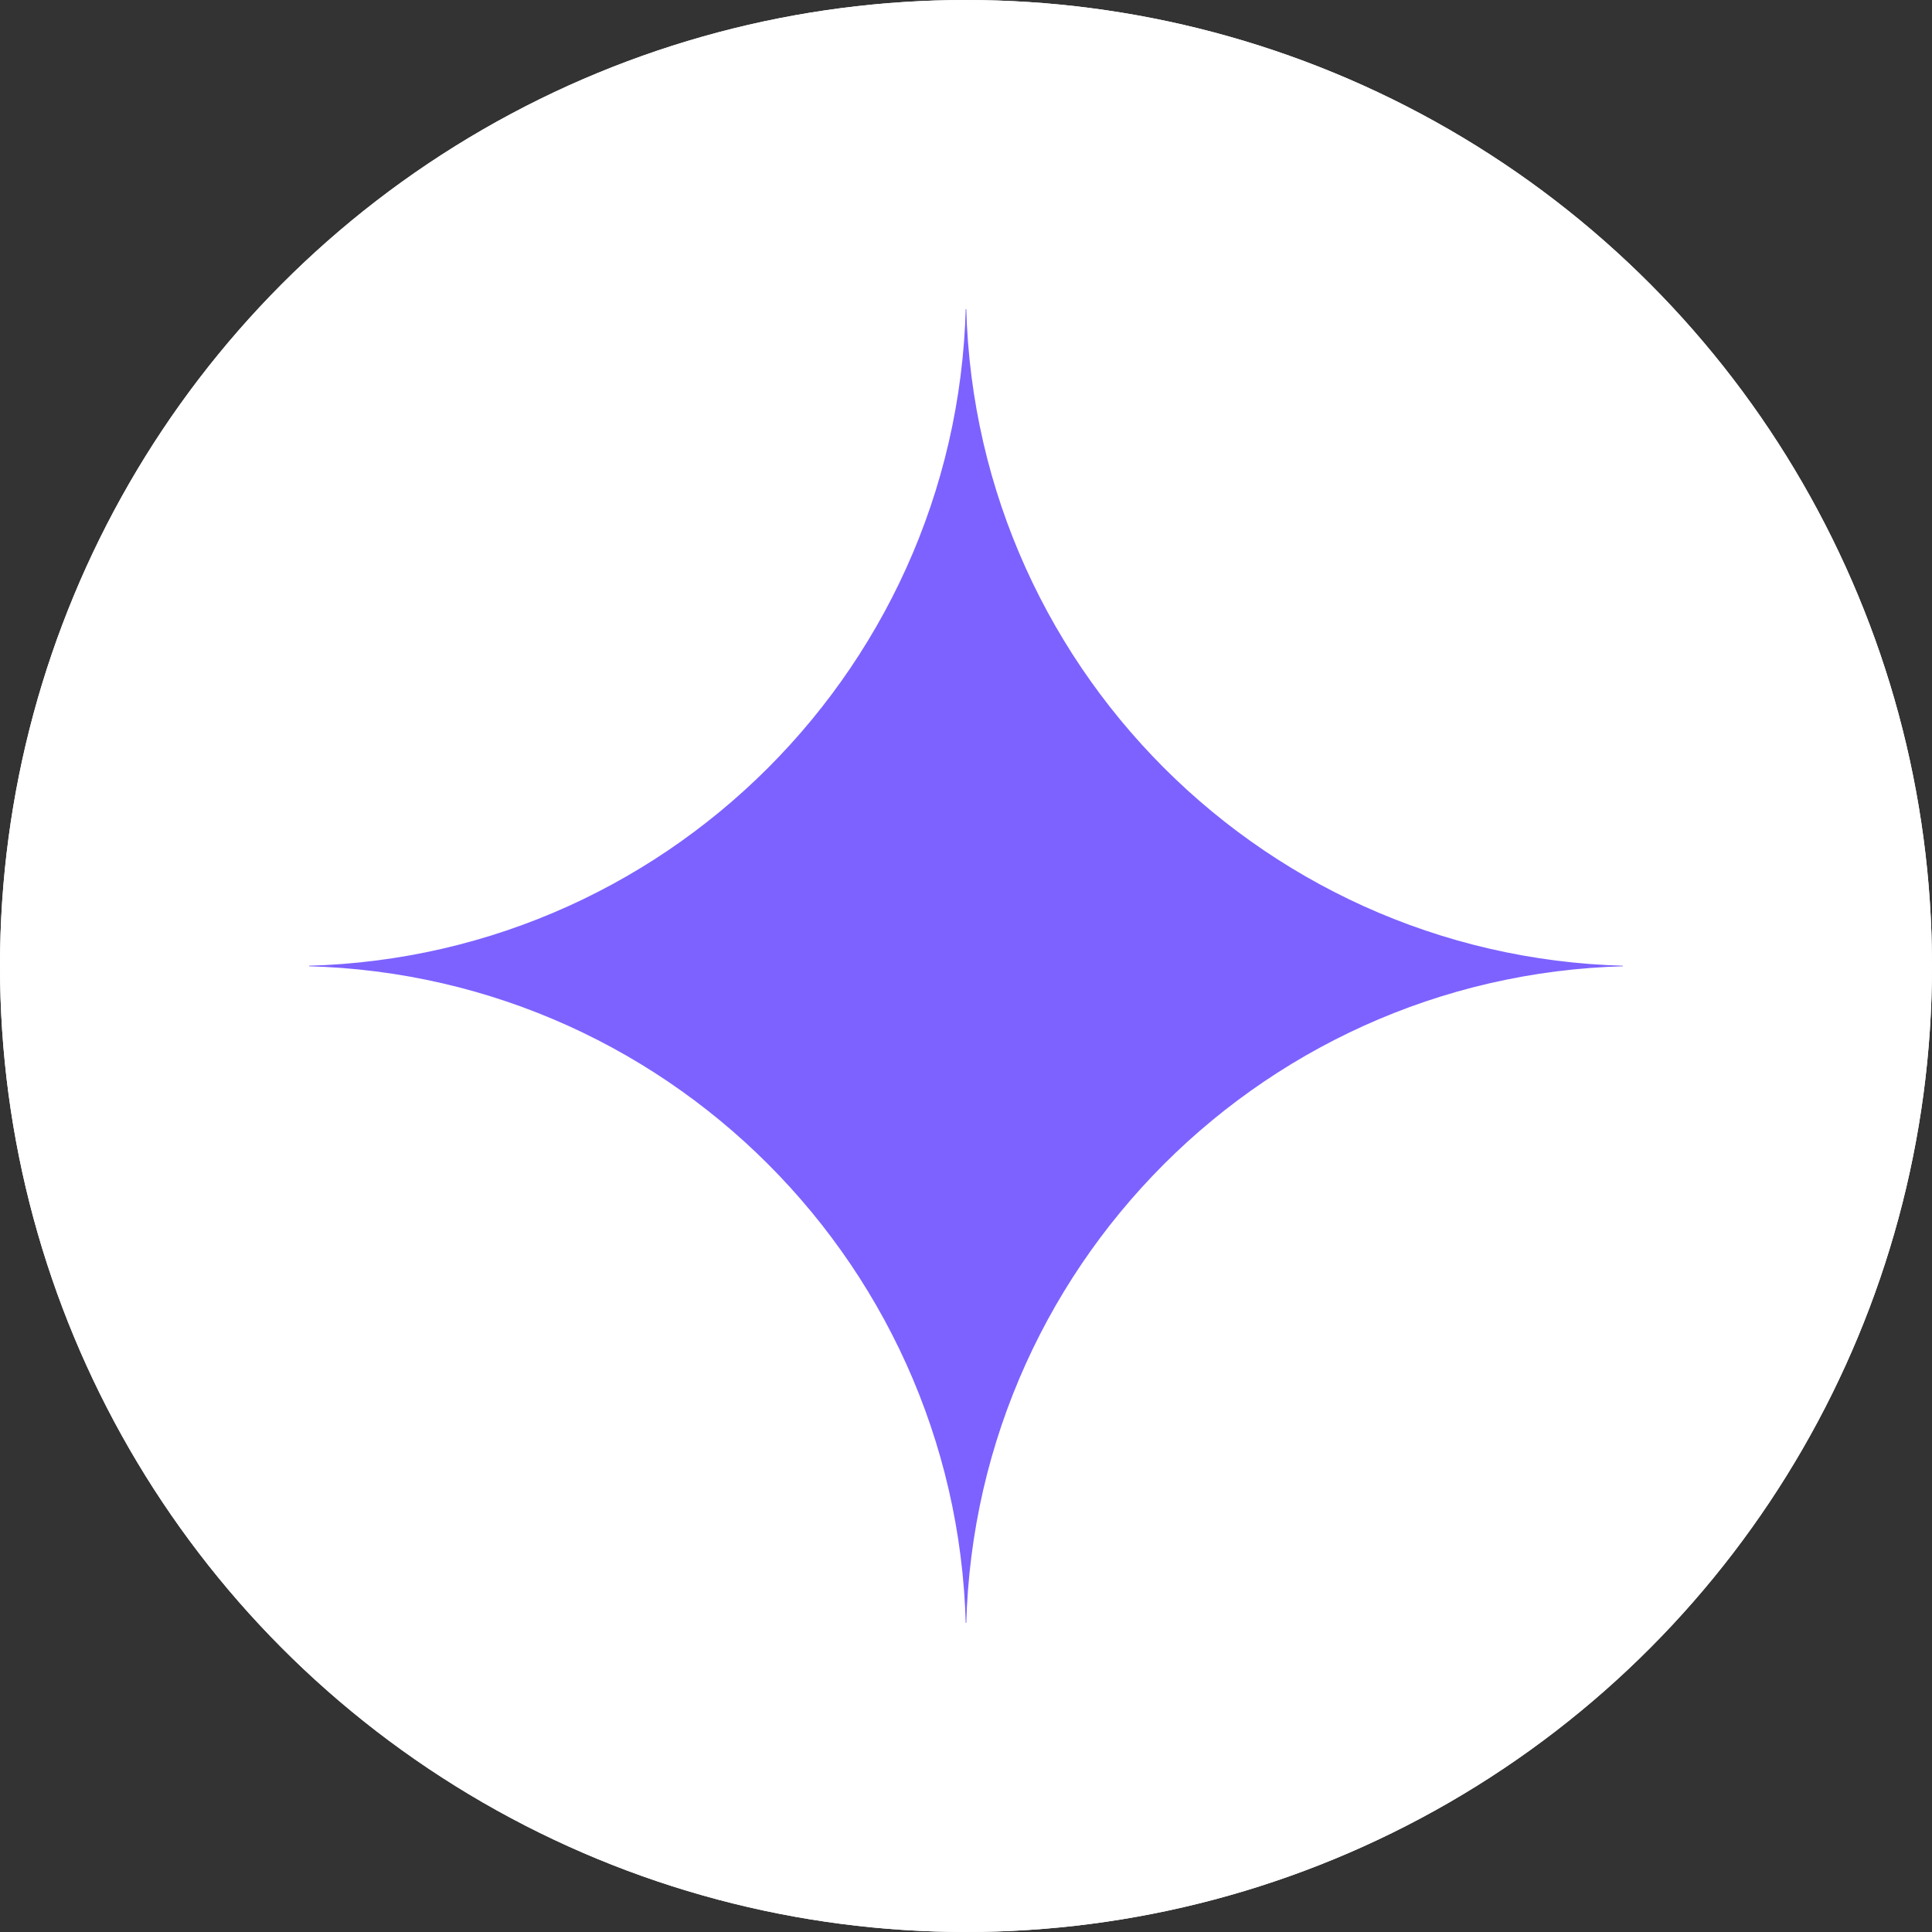
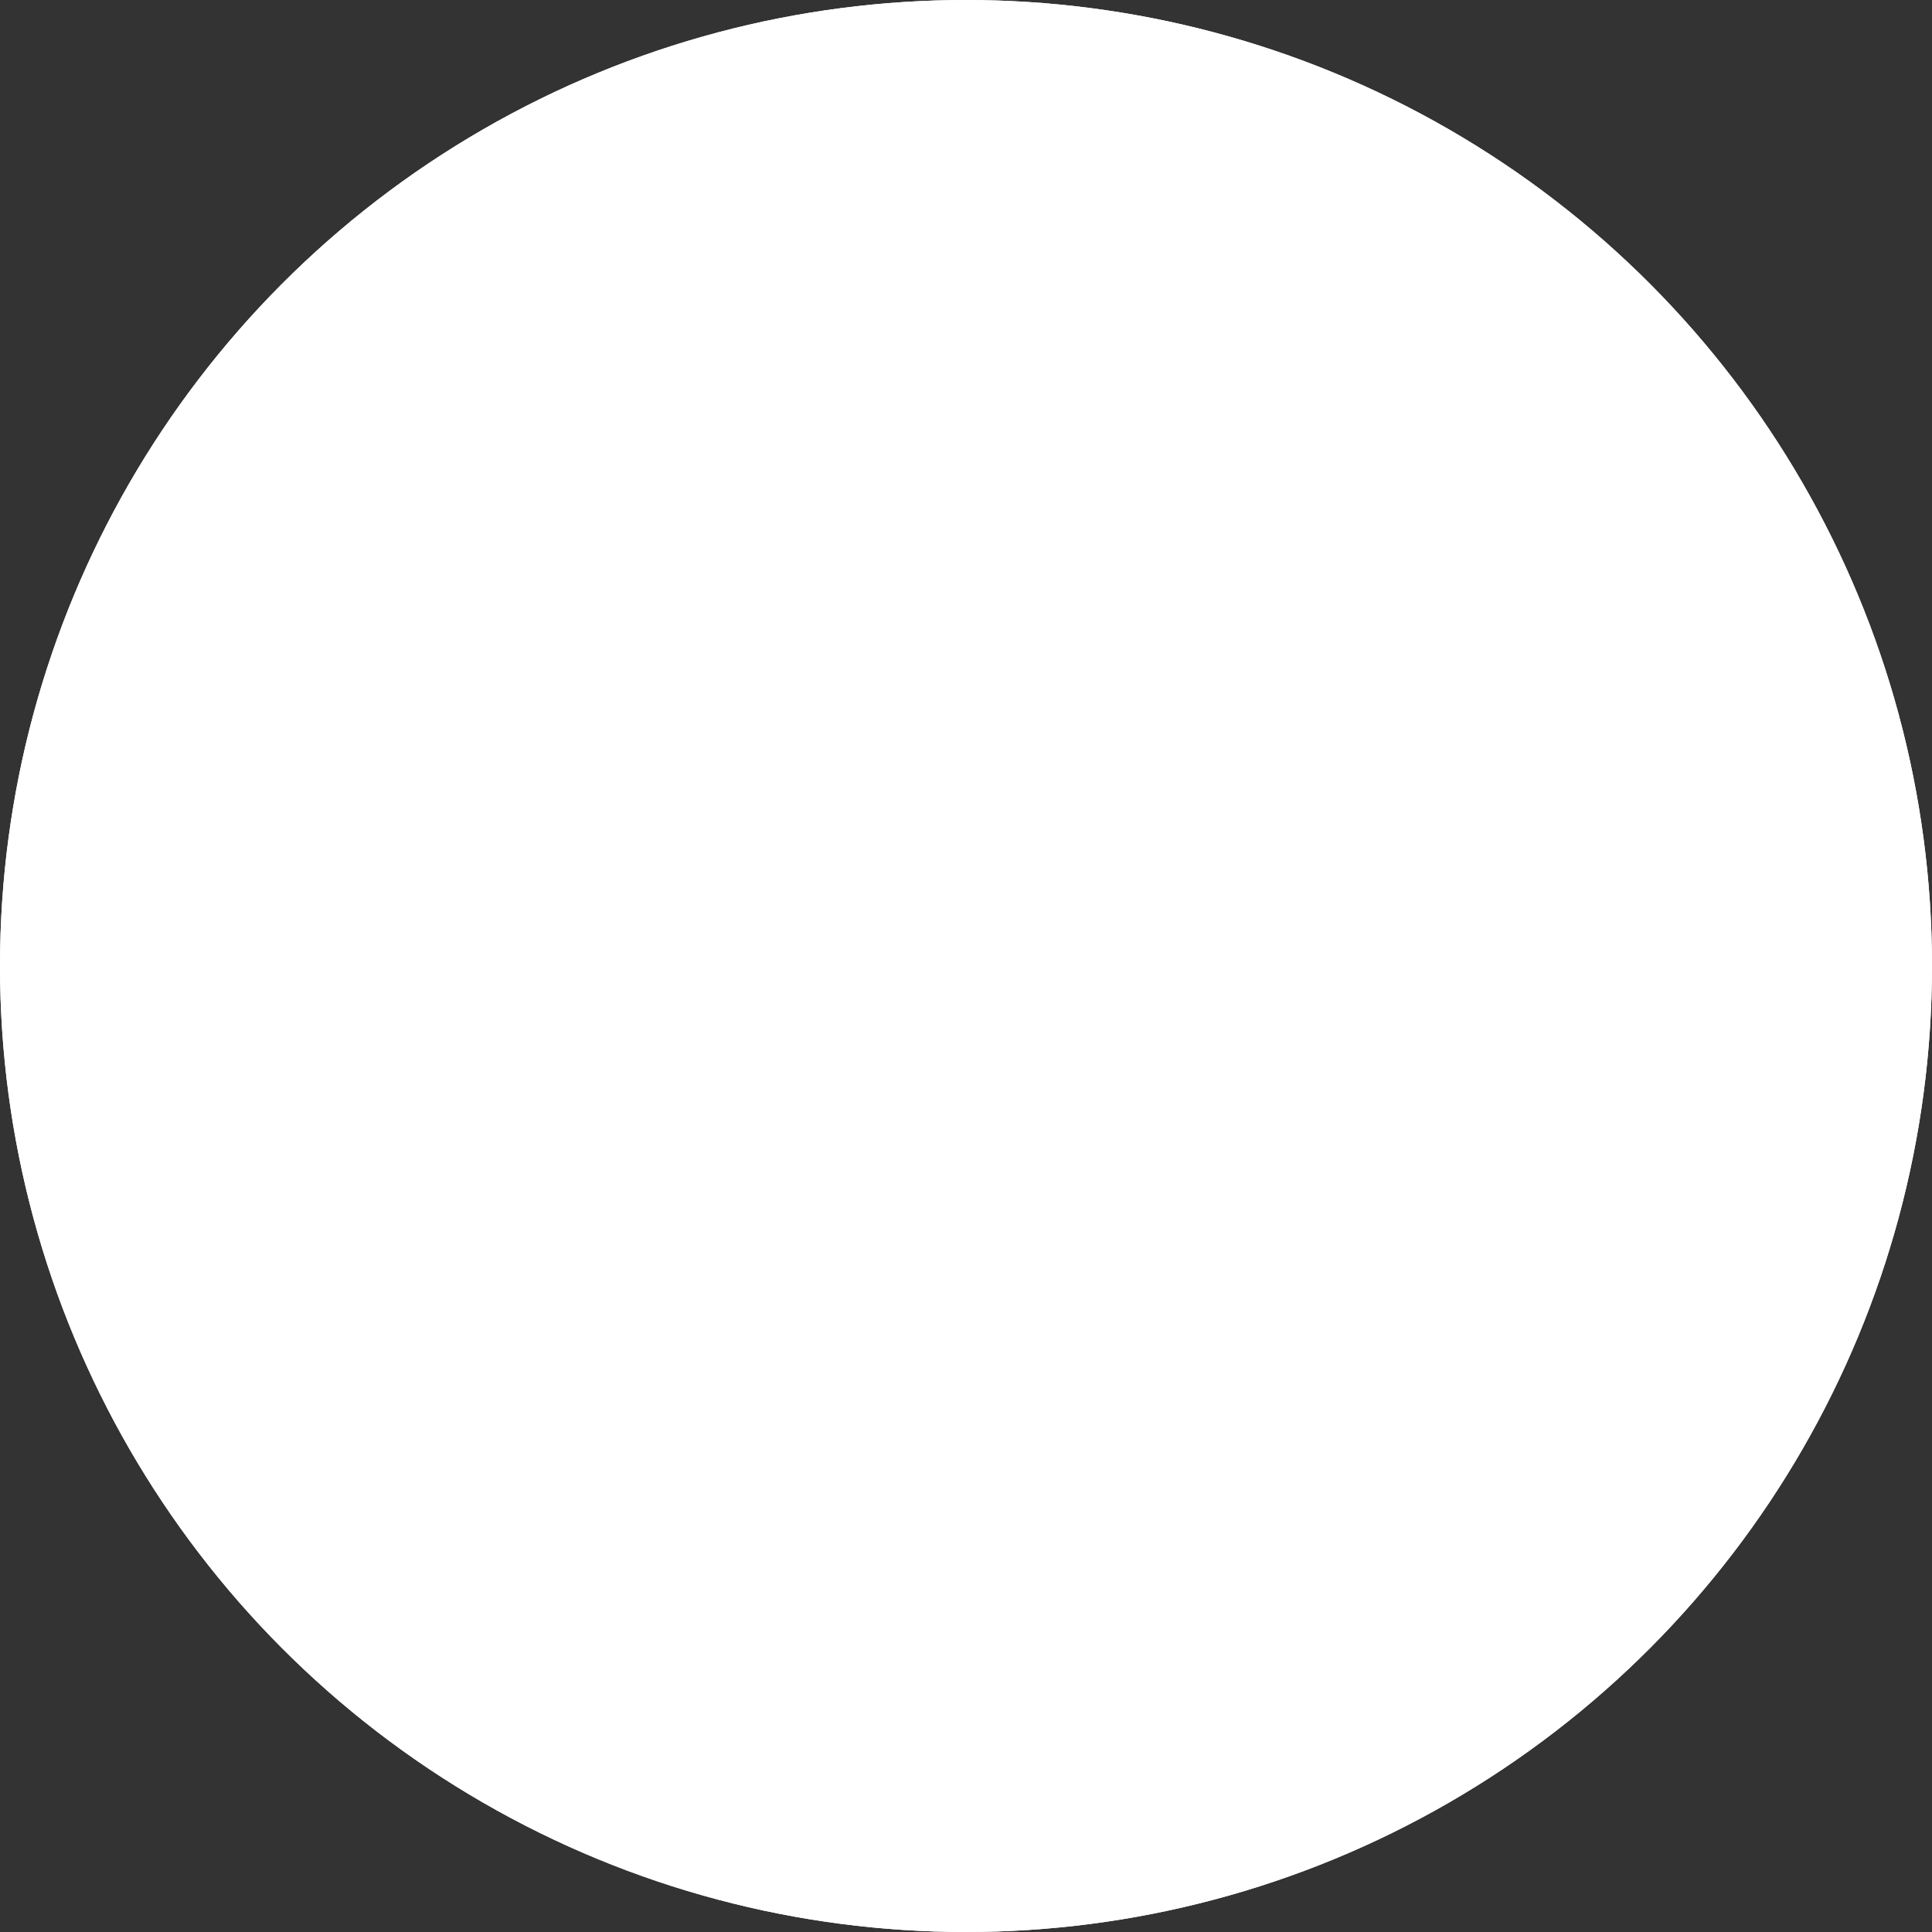
<svg xmlns="http://www.w3.org/2000/svg" width="40" height="40" viewBox="0 0 40 40" fill="none">
  <rect x="0" y="0" width="40" height="40" fill="#333333" stroke="none" />
  <circle cx="20" cy="20" r="20" fill="white" />
-   <path d="M20.143 3.997C20.049 4.651 20 5.32 20 6C20 13.732 26.268 20 34 20C34.68 20 35.349 19.951 36.003 19.857C36.003 19.905 36.005 19.953 36.005 20C36.005 20.048 36.003 20.096 36.003 20.143C35.349 20.049 34.68 20 34 20C26.268 20 20 26.268 20 34.001C20 34.68 20.049 35.349 20.143 36.002C20.095 36.003 20.048 36.004 20.001 36.004C19.953 36.004 19.904 36.003 19.856 36.002C19.95 35.349 20 34.68 20 34.001C20 26.268 13.732 20 6 20C5.32 20 4.651 20.049 3.997 20.143C3.997 20.096 3.996 20.048 3.996 20C3.996 19.953 3.997 19.905 3.997 19.857C4.651 19.951 5.32 20 6 20C13.732 20 20 13.732 20 6C20 5.32 19.95 4.651 19.856 3.997C19.904 3.996 19.953 3.996 20.001 3.996C20.048 3.996 20.095 3.996 20.143 3.997Z" fill="#7D62FF" />
  <circle cx="20" cy="20" r="16.8" stroke="white" stroke-width="6.4" />
</svg>